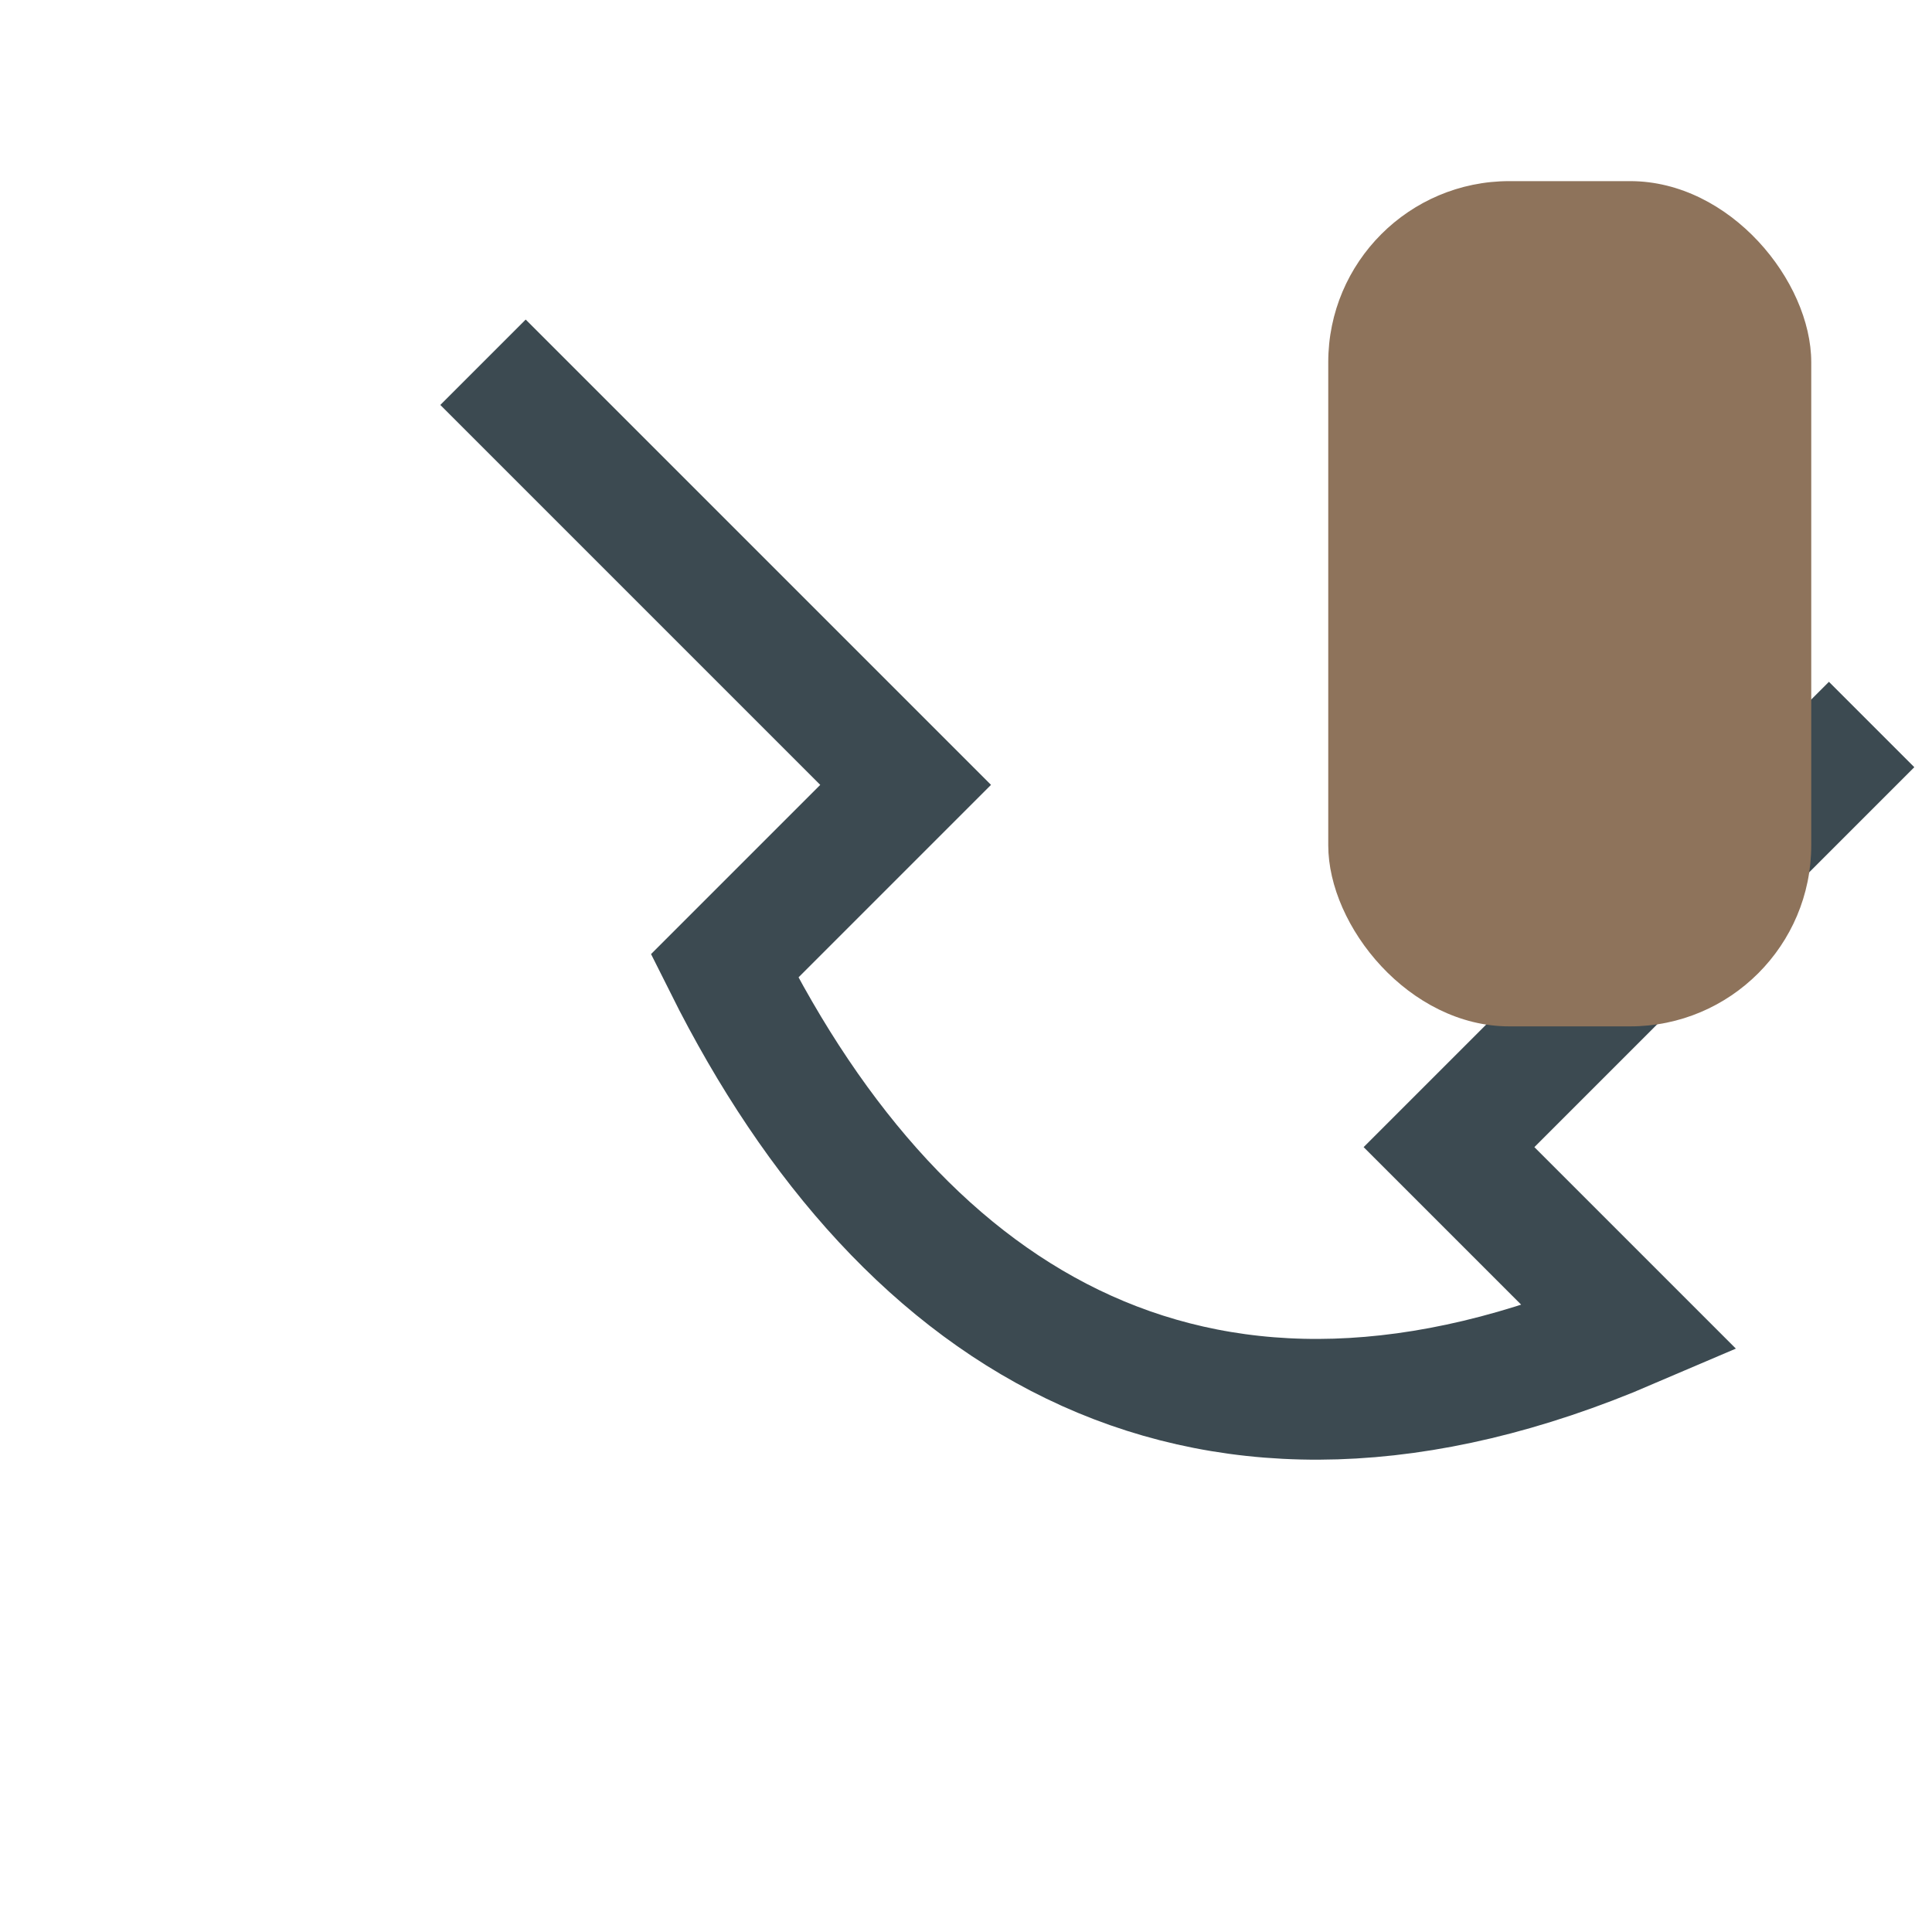
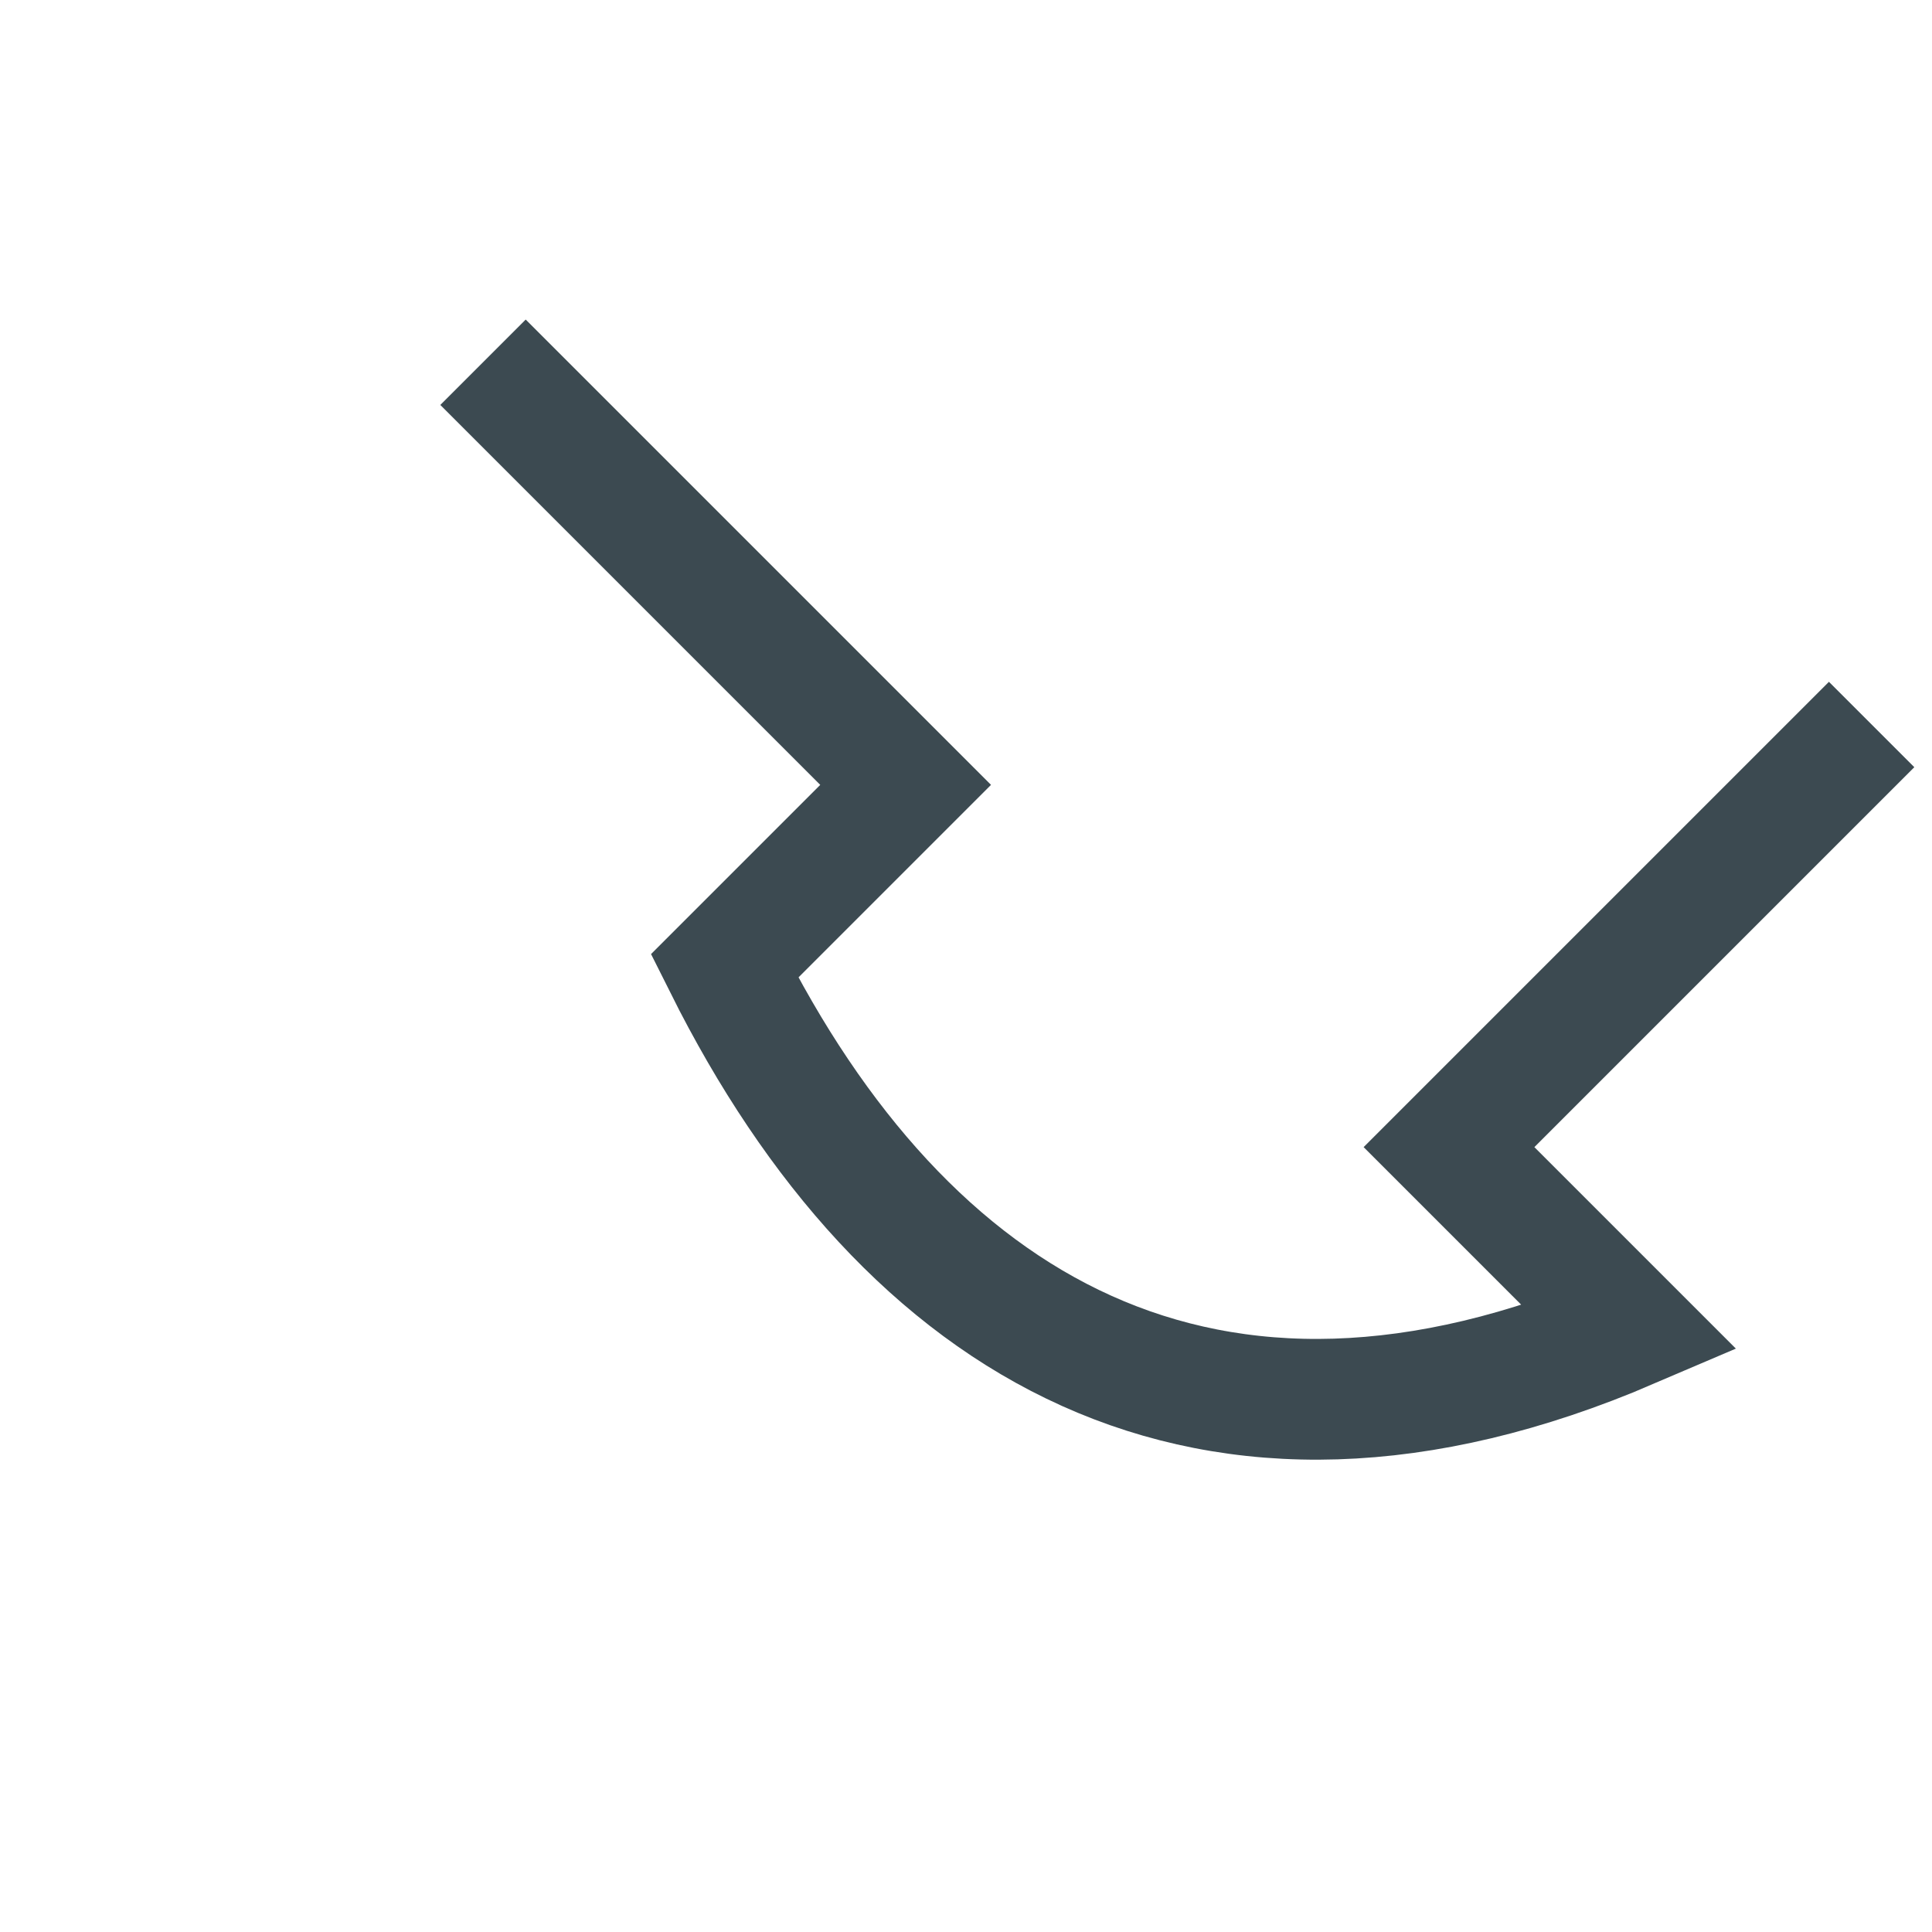
<svg xmlns="http://www.w3.org/2000/svg" width="32" height="32" viewBox="0 0 32 32">
  <path d="M8 6l7 7-3 3c3 6 8 9 15 6l-3-3 7-7" stroke="#3C4A51" stroke-width="2" fill="none" />
-   <rect x="22" y="3" width="8" height="14" rx="3" fill="#8E735B" />
</svg>